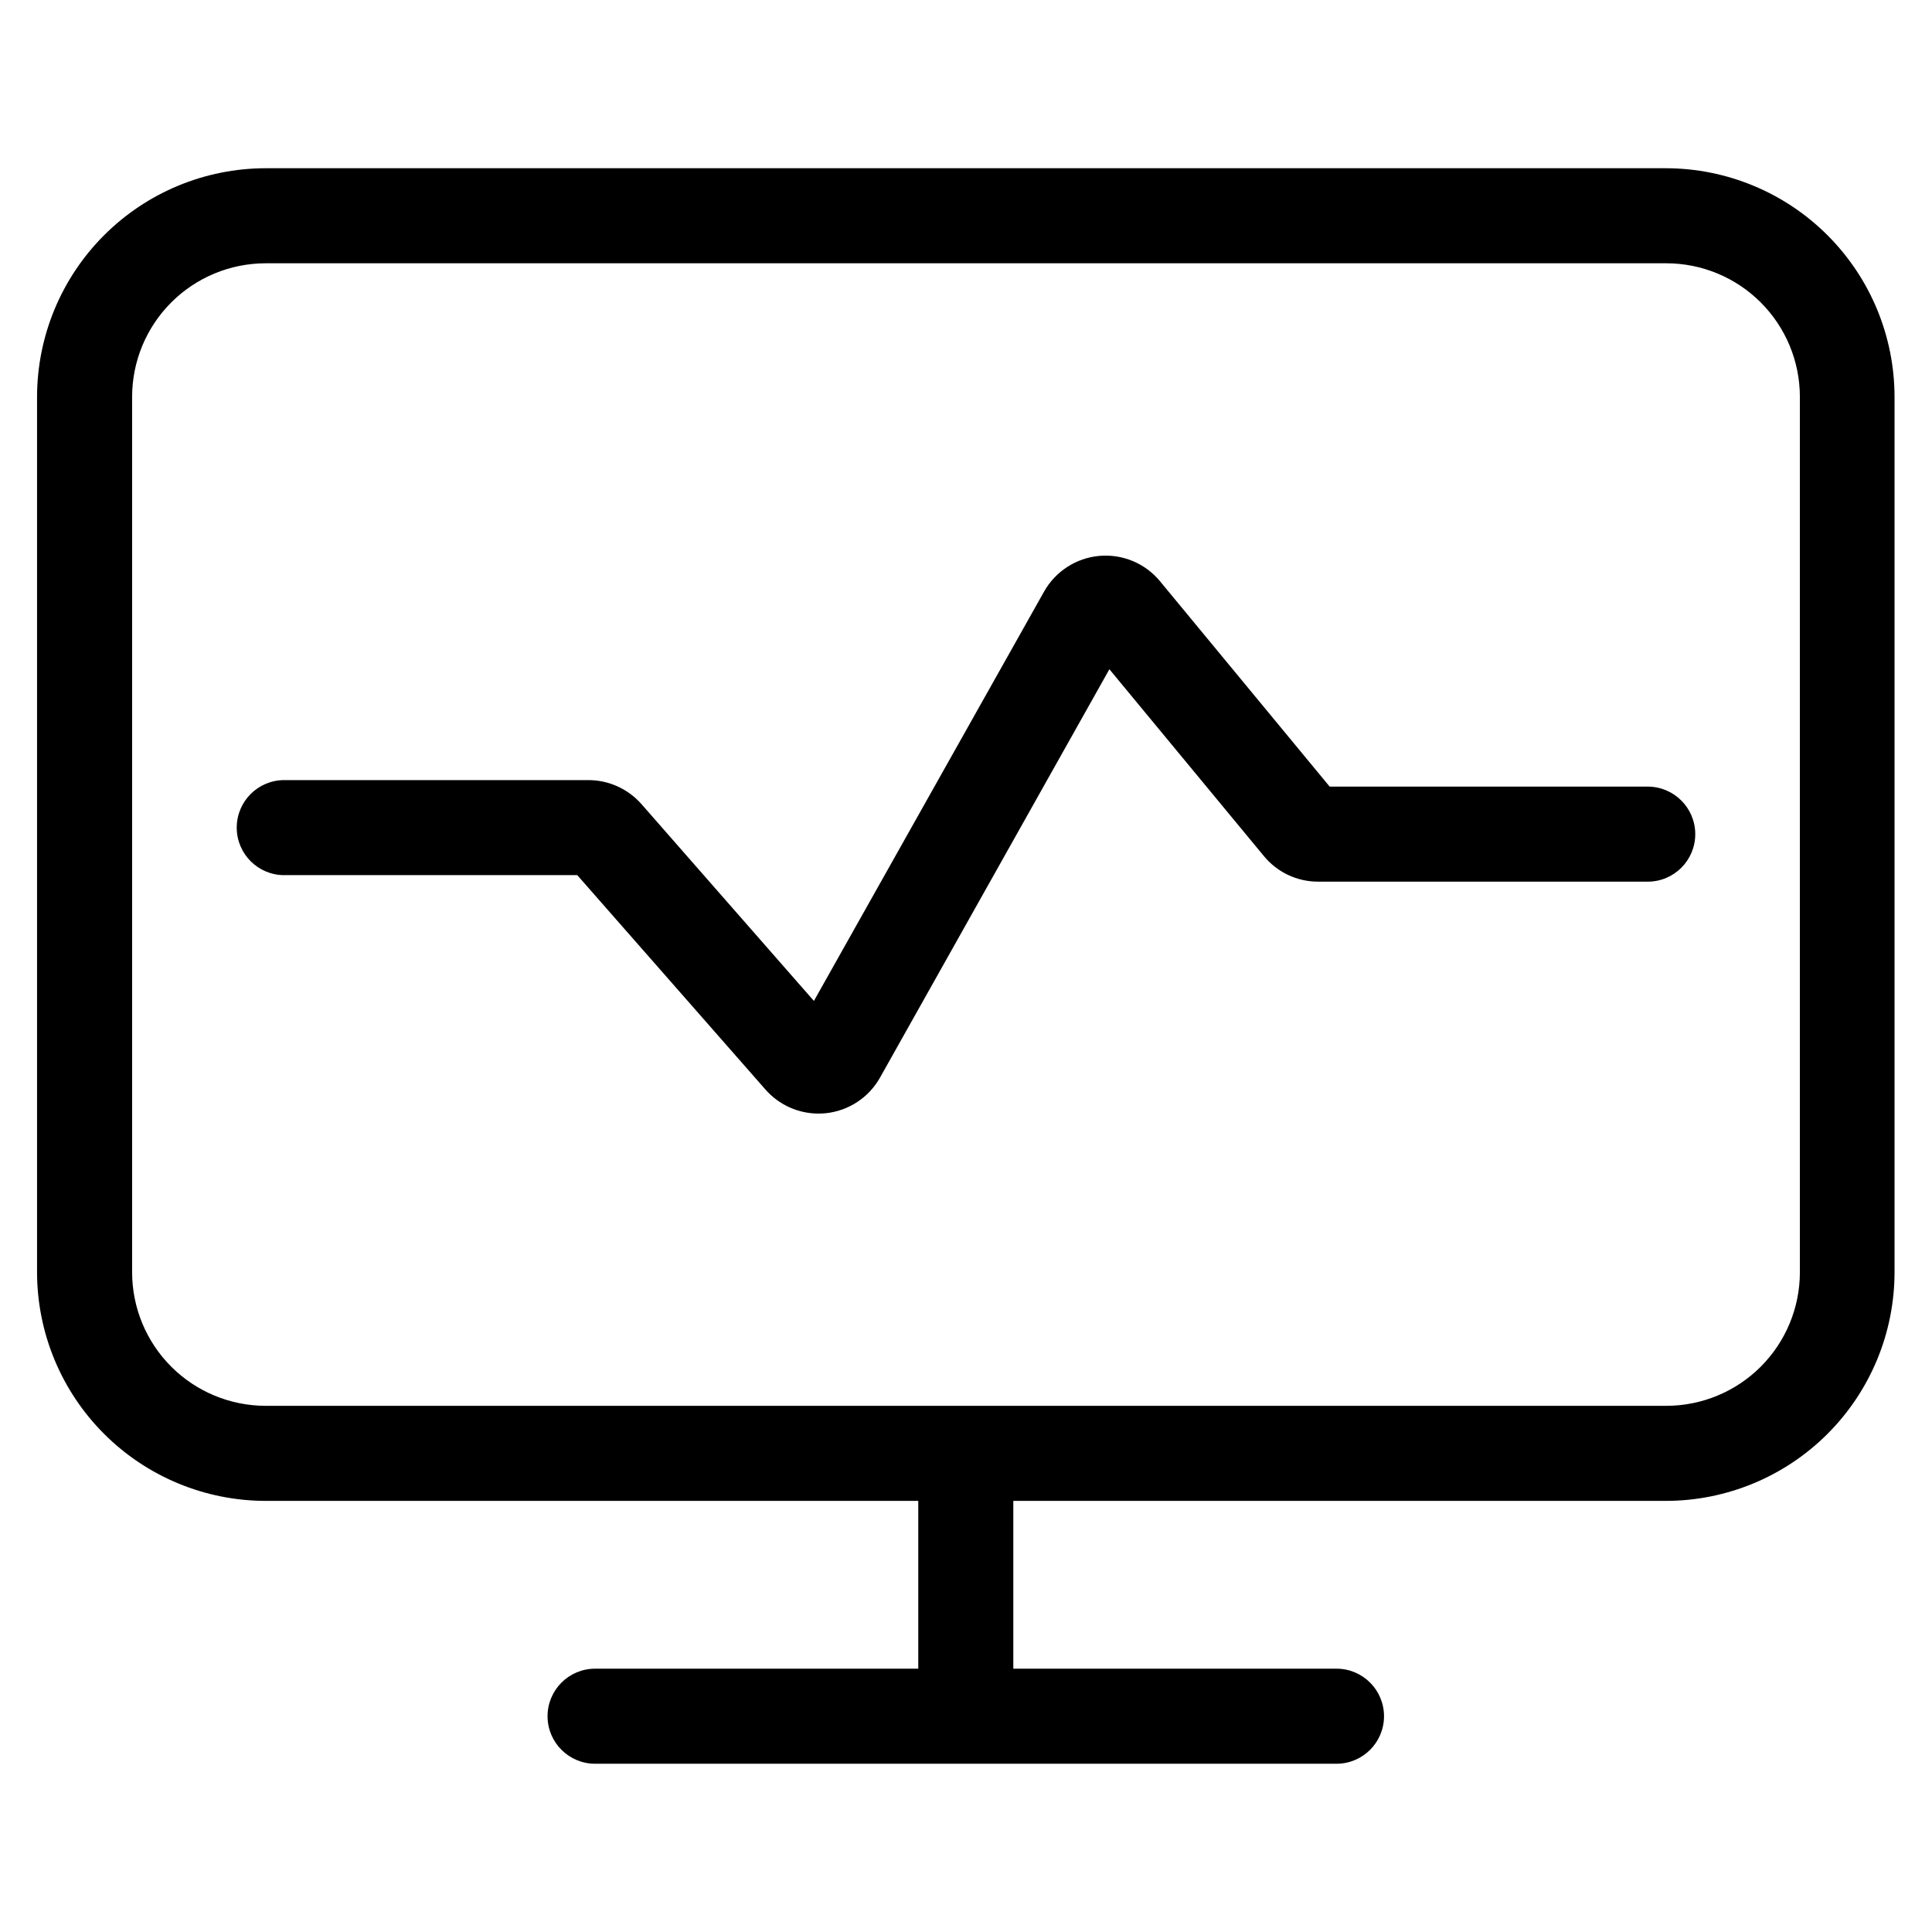
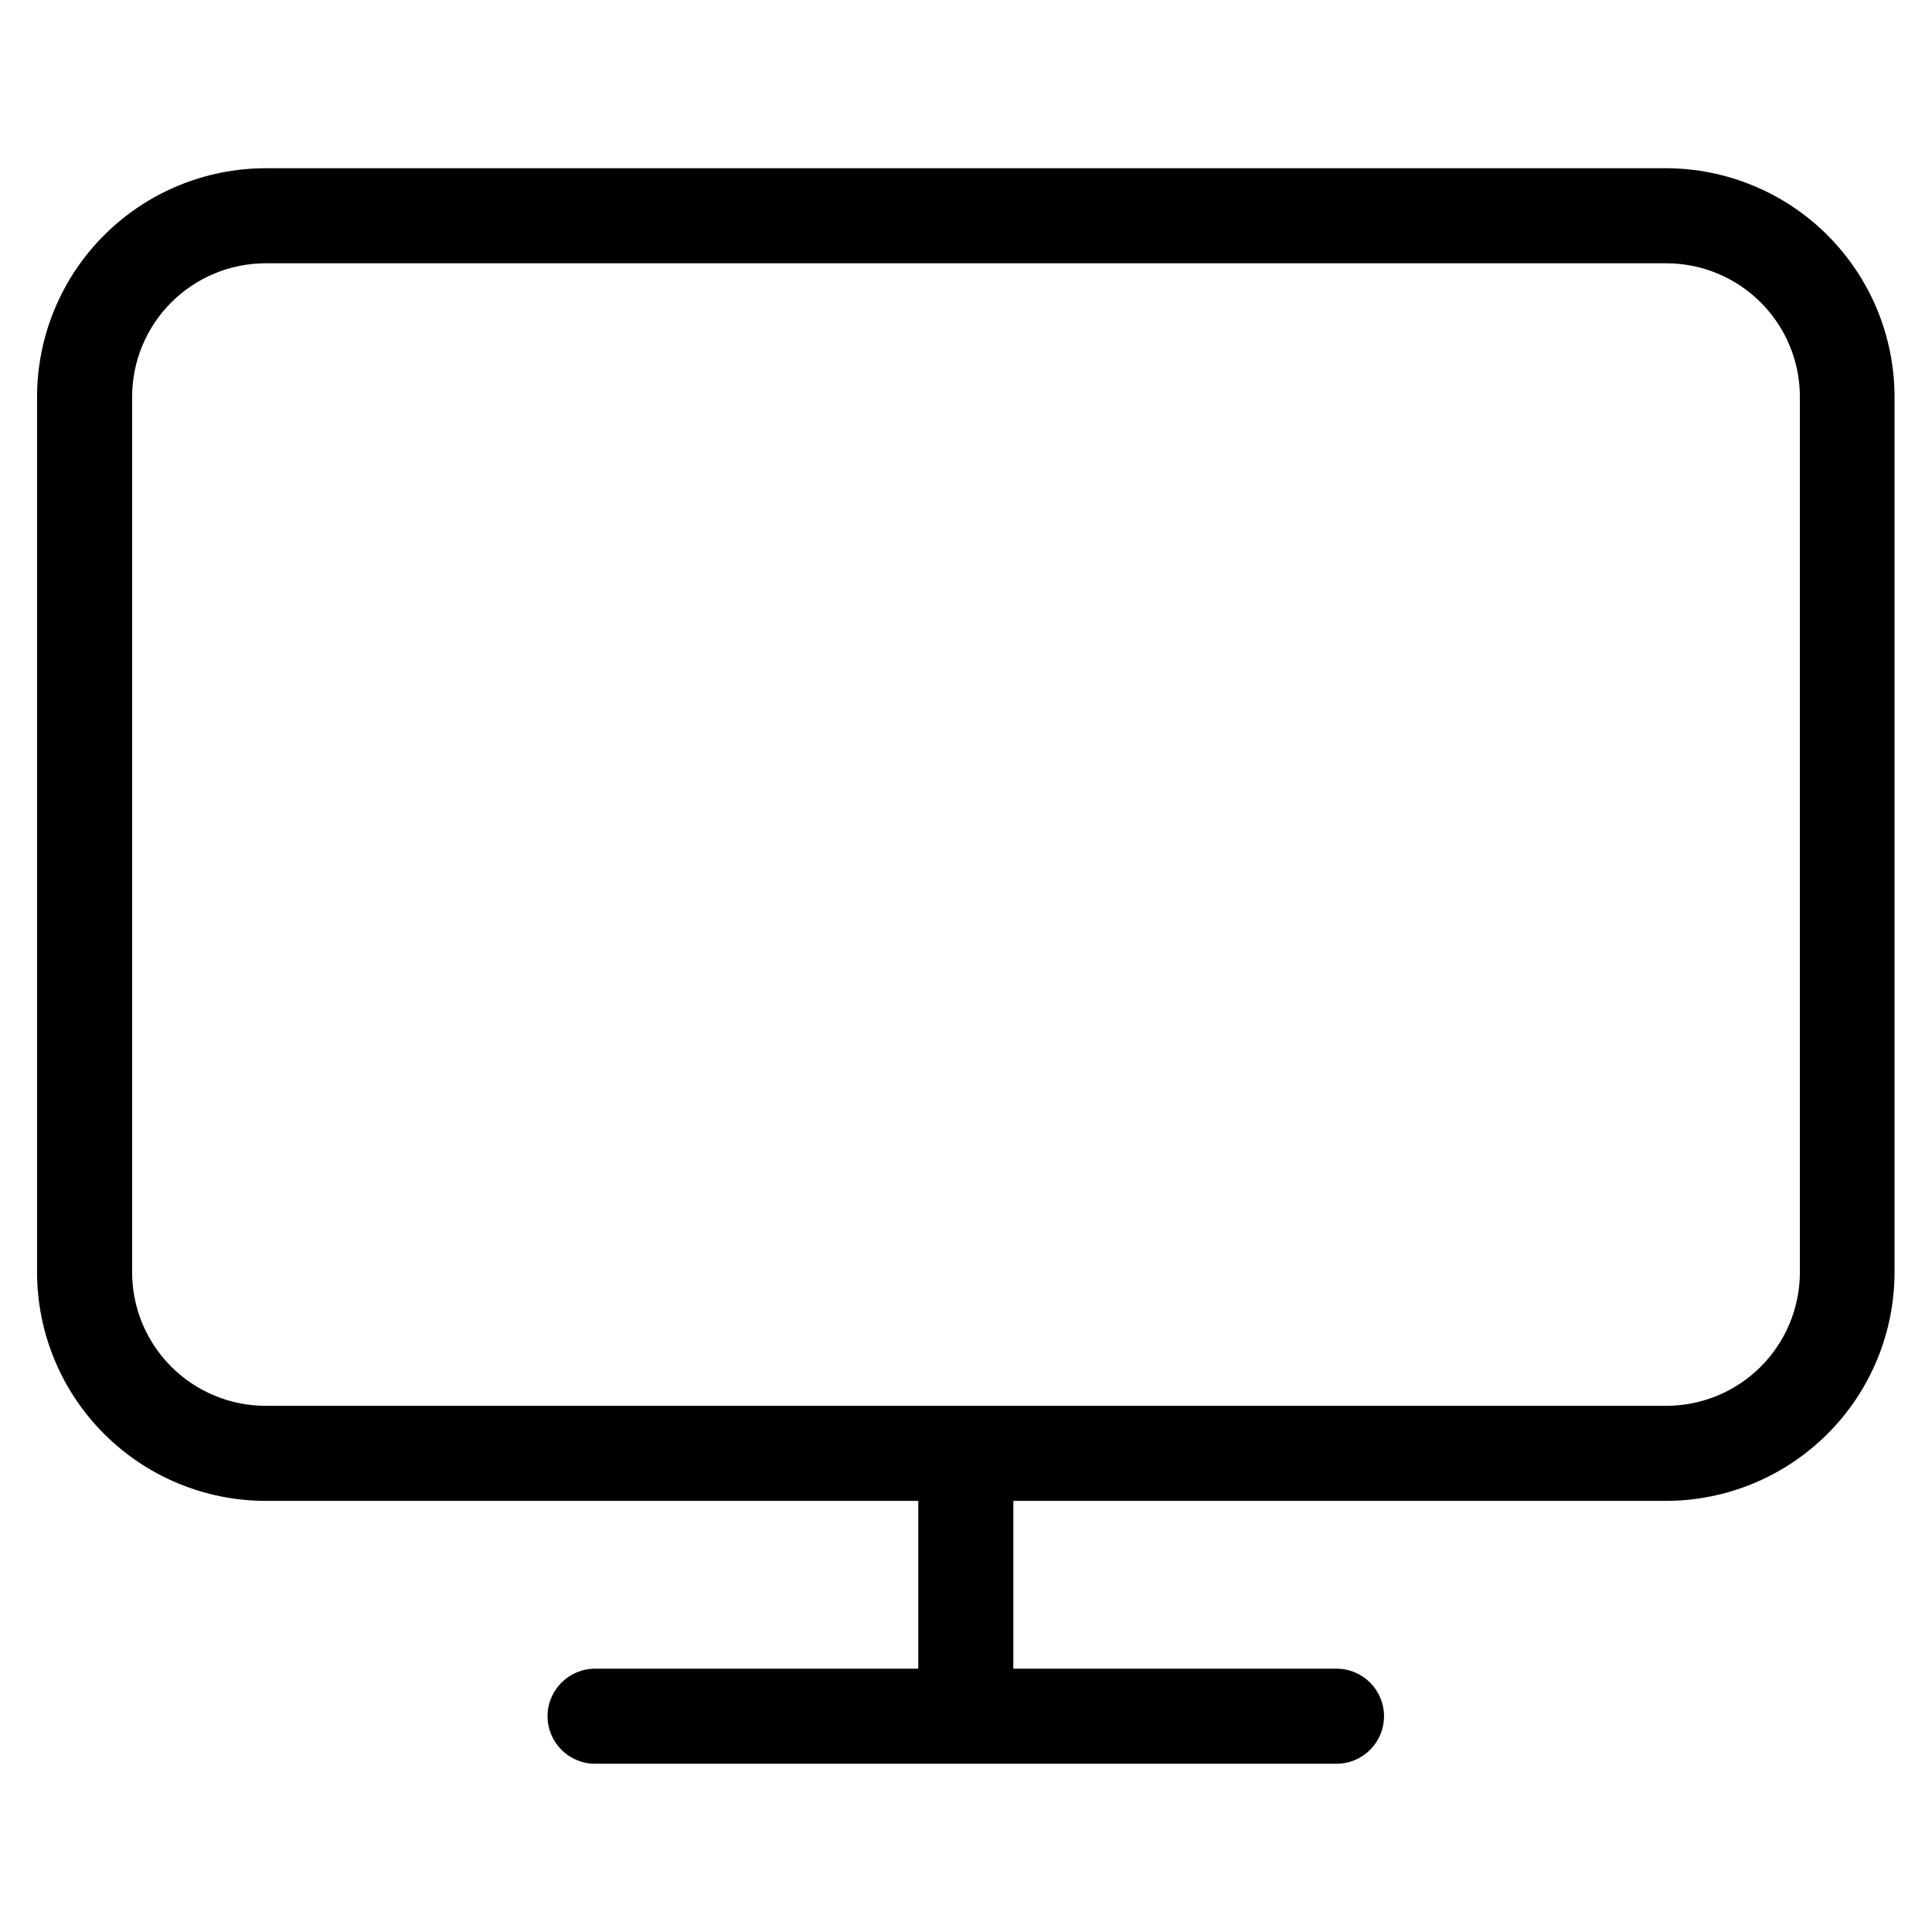
<svg xmlns="http://www.w3.org/2000/svg" fill="#000000" width="800px" height="800px" version="1.1" viewBox="144 144 512 512">
  <g>
    <path d="m214.38 541.75h172.97v44.469h-85.648 0.004c-6.957 0-12.598 5.641-12.598 12.598 0 6.953 5.641 12.594 12.598 12.594h196.48c6.957 0 12.594-5.641 12.594-12.594 0-6.957-5.637-12.598-12.594-12.598h-85.648v-44.469h172.98c16.051-0.023 31.441-6.41 42.793-17.762 11.355-11.352 17.742-26.742 17.762-42.797v-232.05c-0.02-16.055-6.406-31.445-17.762-42.797-11.352-11.352-26.742-17.738-42.793-17.762h-371.14c-16.055 0.023-31.445 6.41-42.797 17.762-11.352 11.352-17.738 26.742-17.762 42.797v232.05c0.023 16.055 6.41 31.445 17.762 42.797 11.352 11.352 26.742 17.738 42.797 17.762zm-35.367-292.61c0.012-9.375 3.742-18.363 10.371-24.992 6.633-6.633 15.621-10.363 24.996-10.375h371.24c9.379 0.012 18.367 3.742 24.996 10.375 6.629 6.629 10.359 15.617 10.371 24.992v232.05c-0.012 9.375-3.742 18.363-10.371 24.996-6.629 6.629-15.617 10.359-24.996 10.371h-371.24c-9.375-0.012-18.363-3.742-24.996-10.371-6.629-6.633-10.359-15.621-10.371-24.996z" />
-     <path d="m219.38 375.92h77.602l49.879 56.828c3.555 4.043 8.676 6.363 14.055 6.363 0.652 0 1.301-0.031 1.949-0.098 6.039-0.637 11.391-4.16 14.359-9.457l60.777-108.2 40.926 49.492c3.539 4.316 8.828 6.812 14.406 6.801h87.328c6.957 0 12.598-5.637 12.598-12.594s-5.641-12.594-12.598-12.594h-84.285l-44.977-54.445c-3.93-4.746-9.949-7.25-16.086-6.699-6.137 0.555-11.609 4.098-14.629 9.469l-60.992 108.47-45.68-52.141c-3.559-4.051-8.684-6.375-14.074-6.383h-80.609c-6.957 0-12.594 5.637-12.594 12.594 0 6.957 5.637 12.598 12.594 12.598z" />
  </g>
</svg>